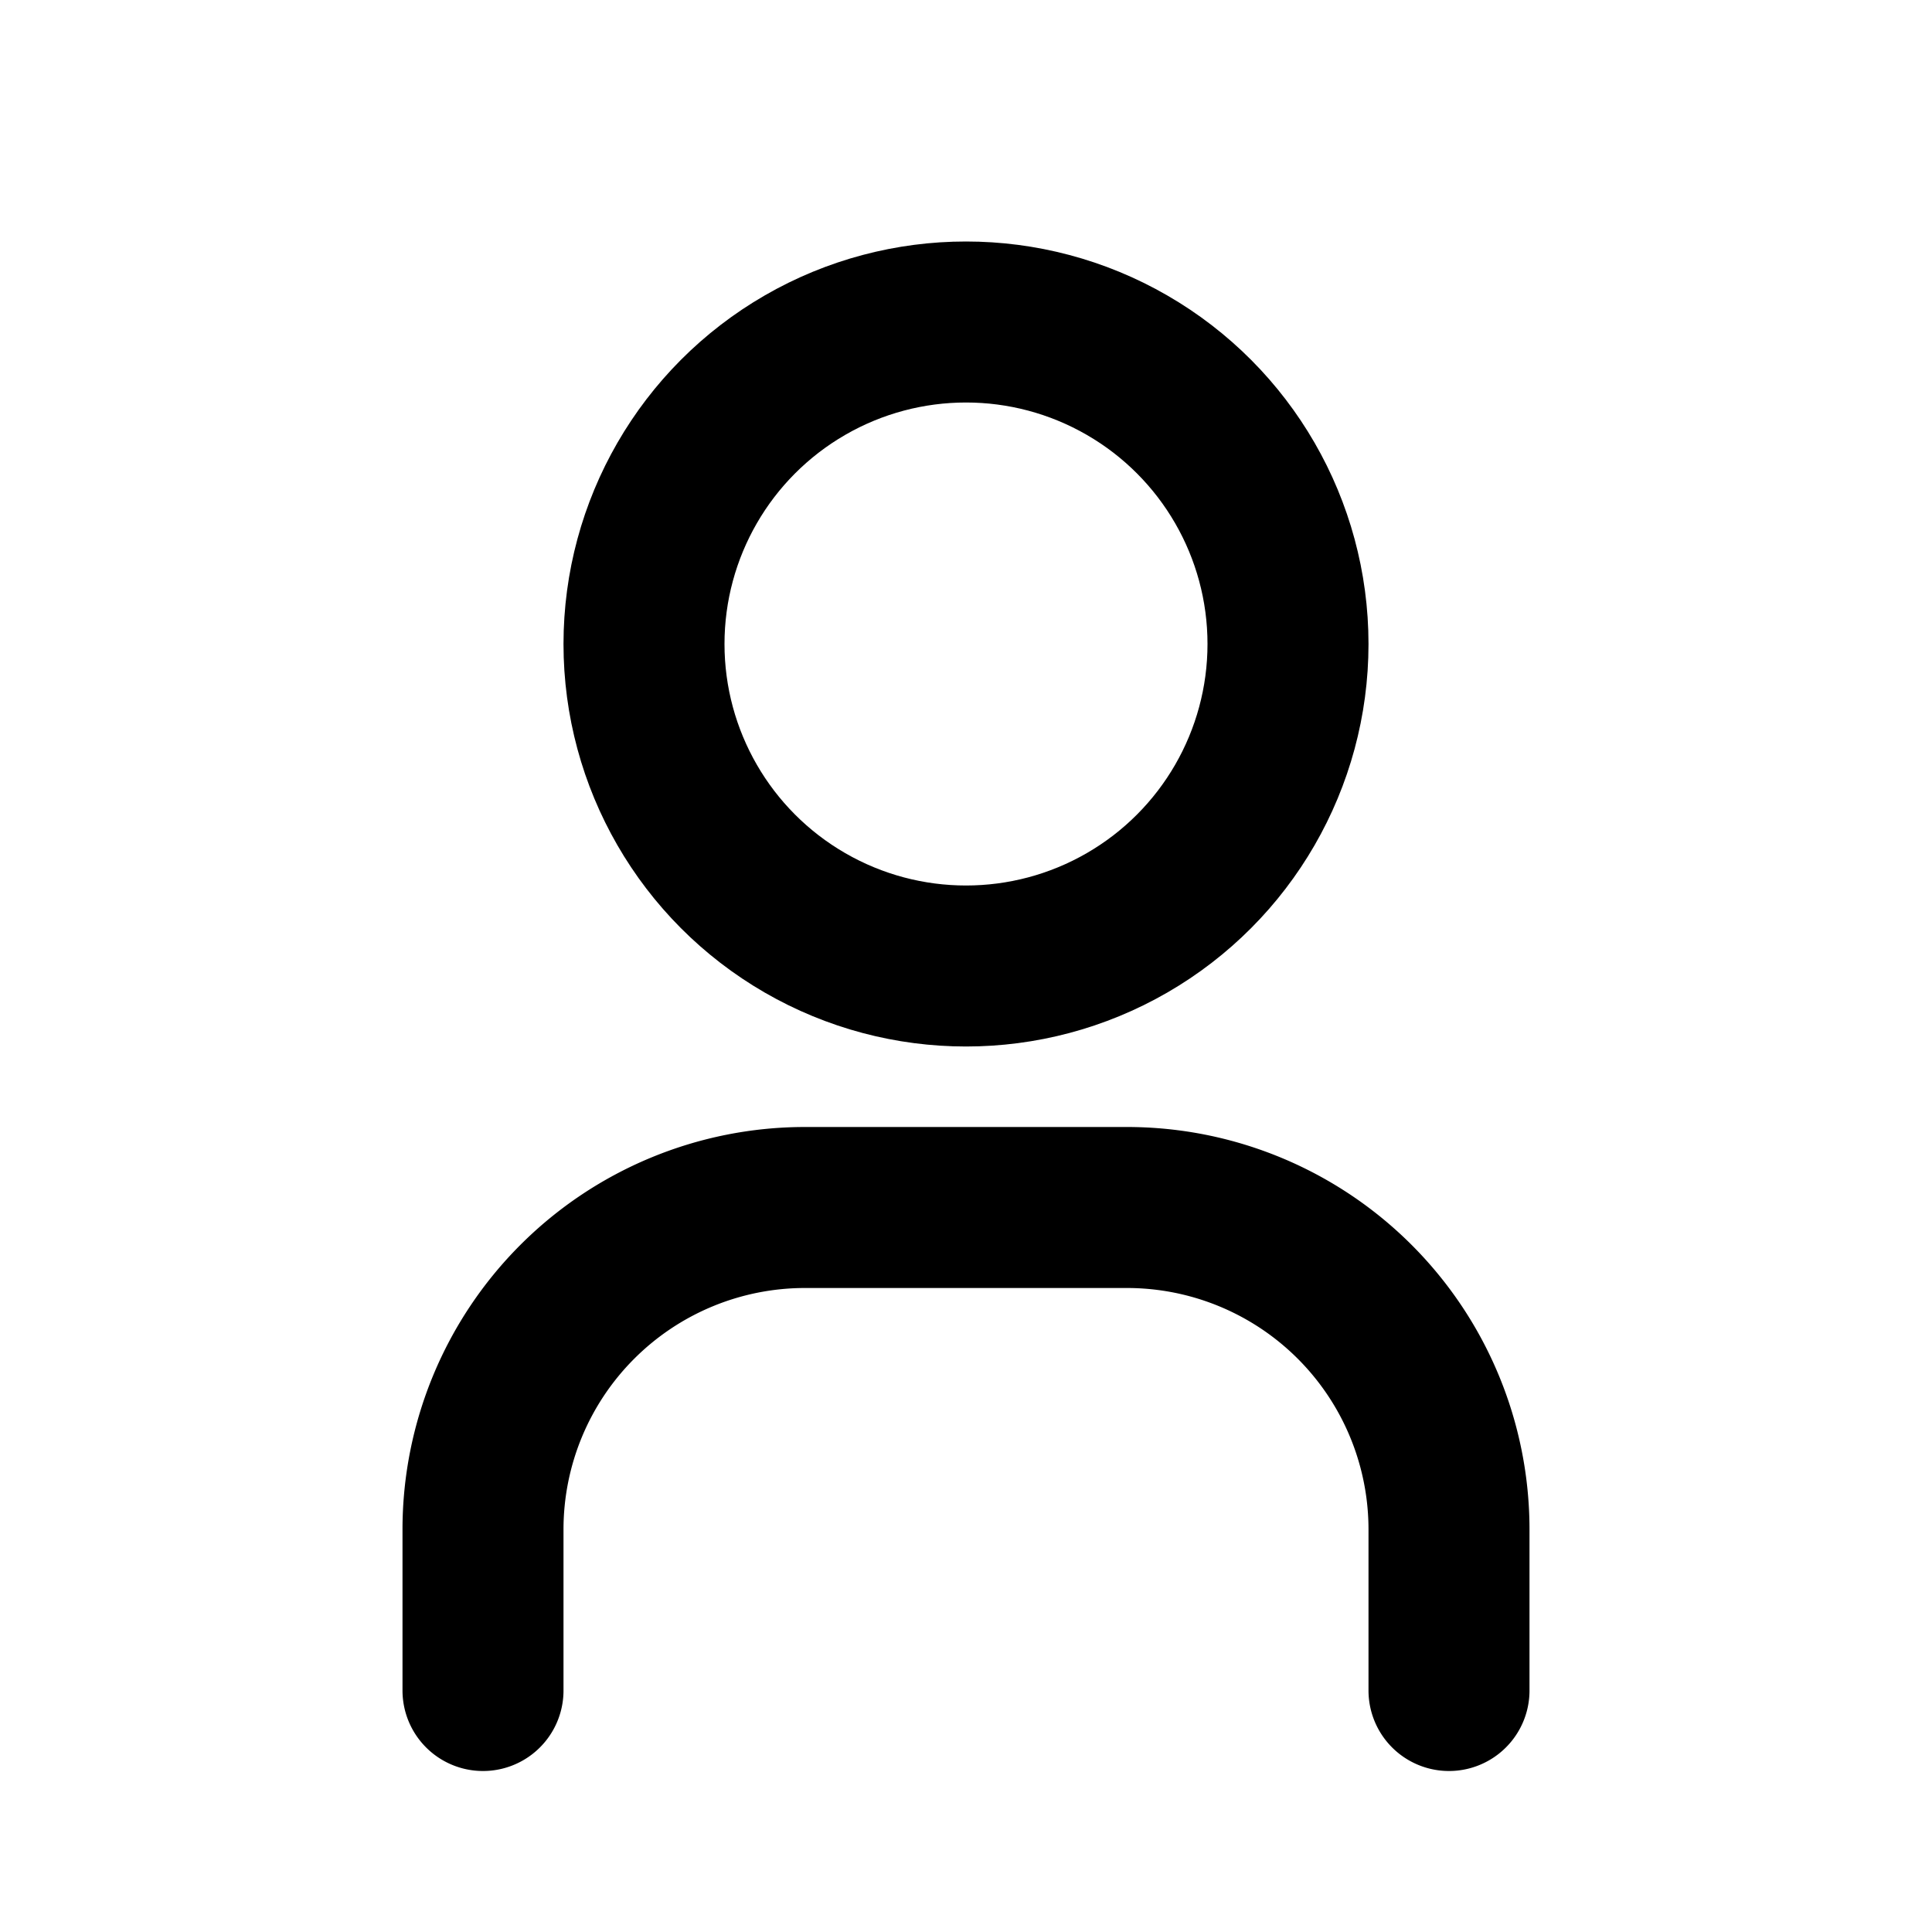
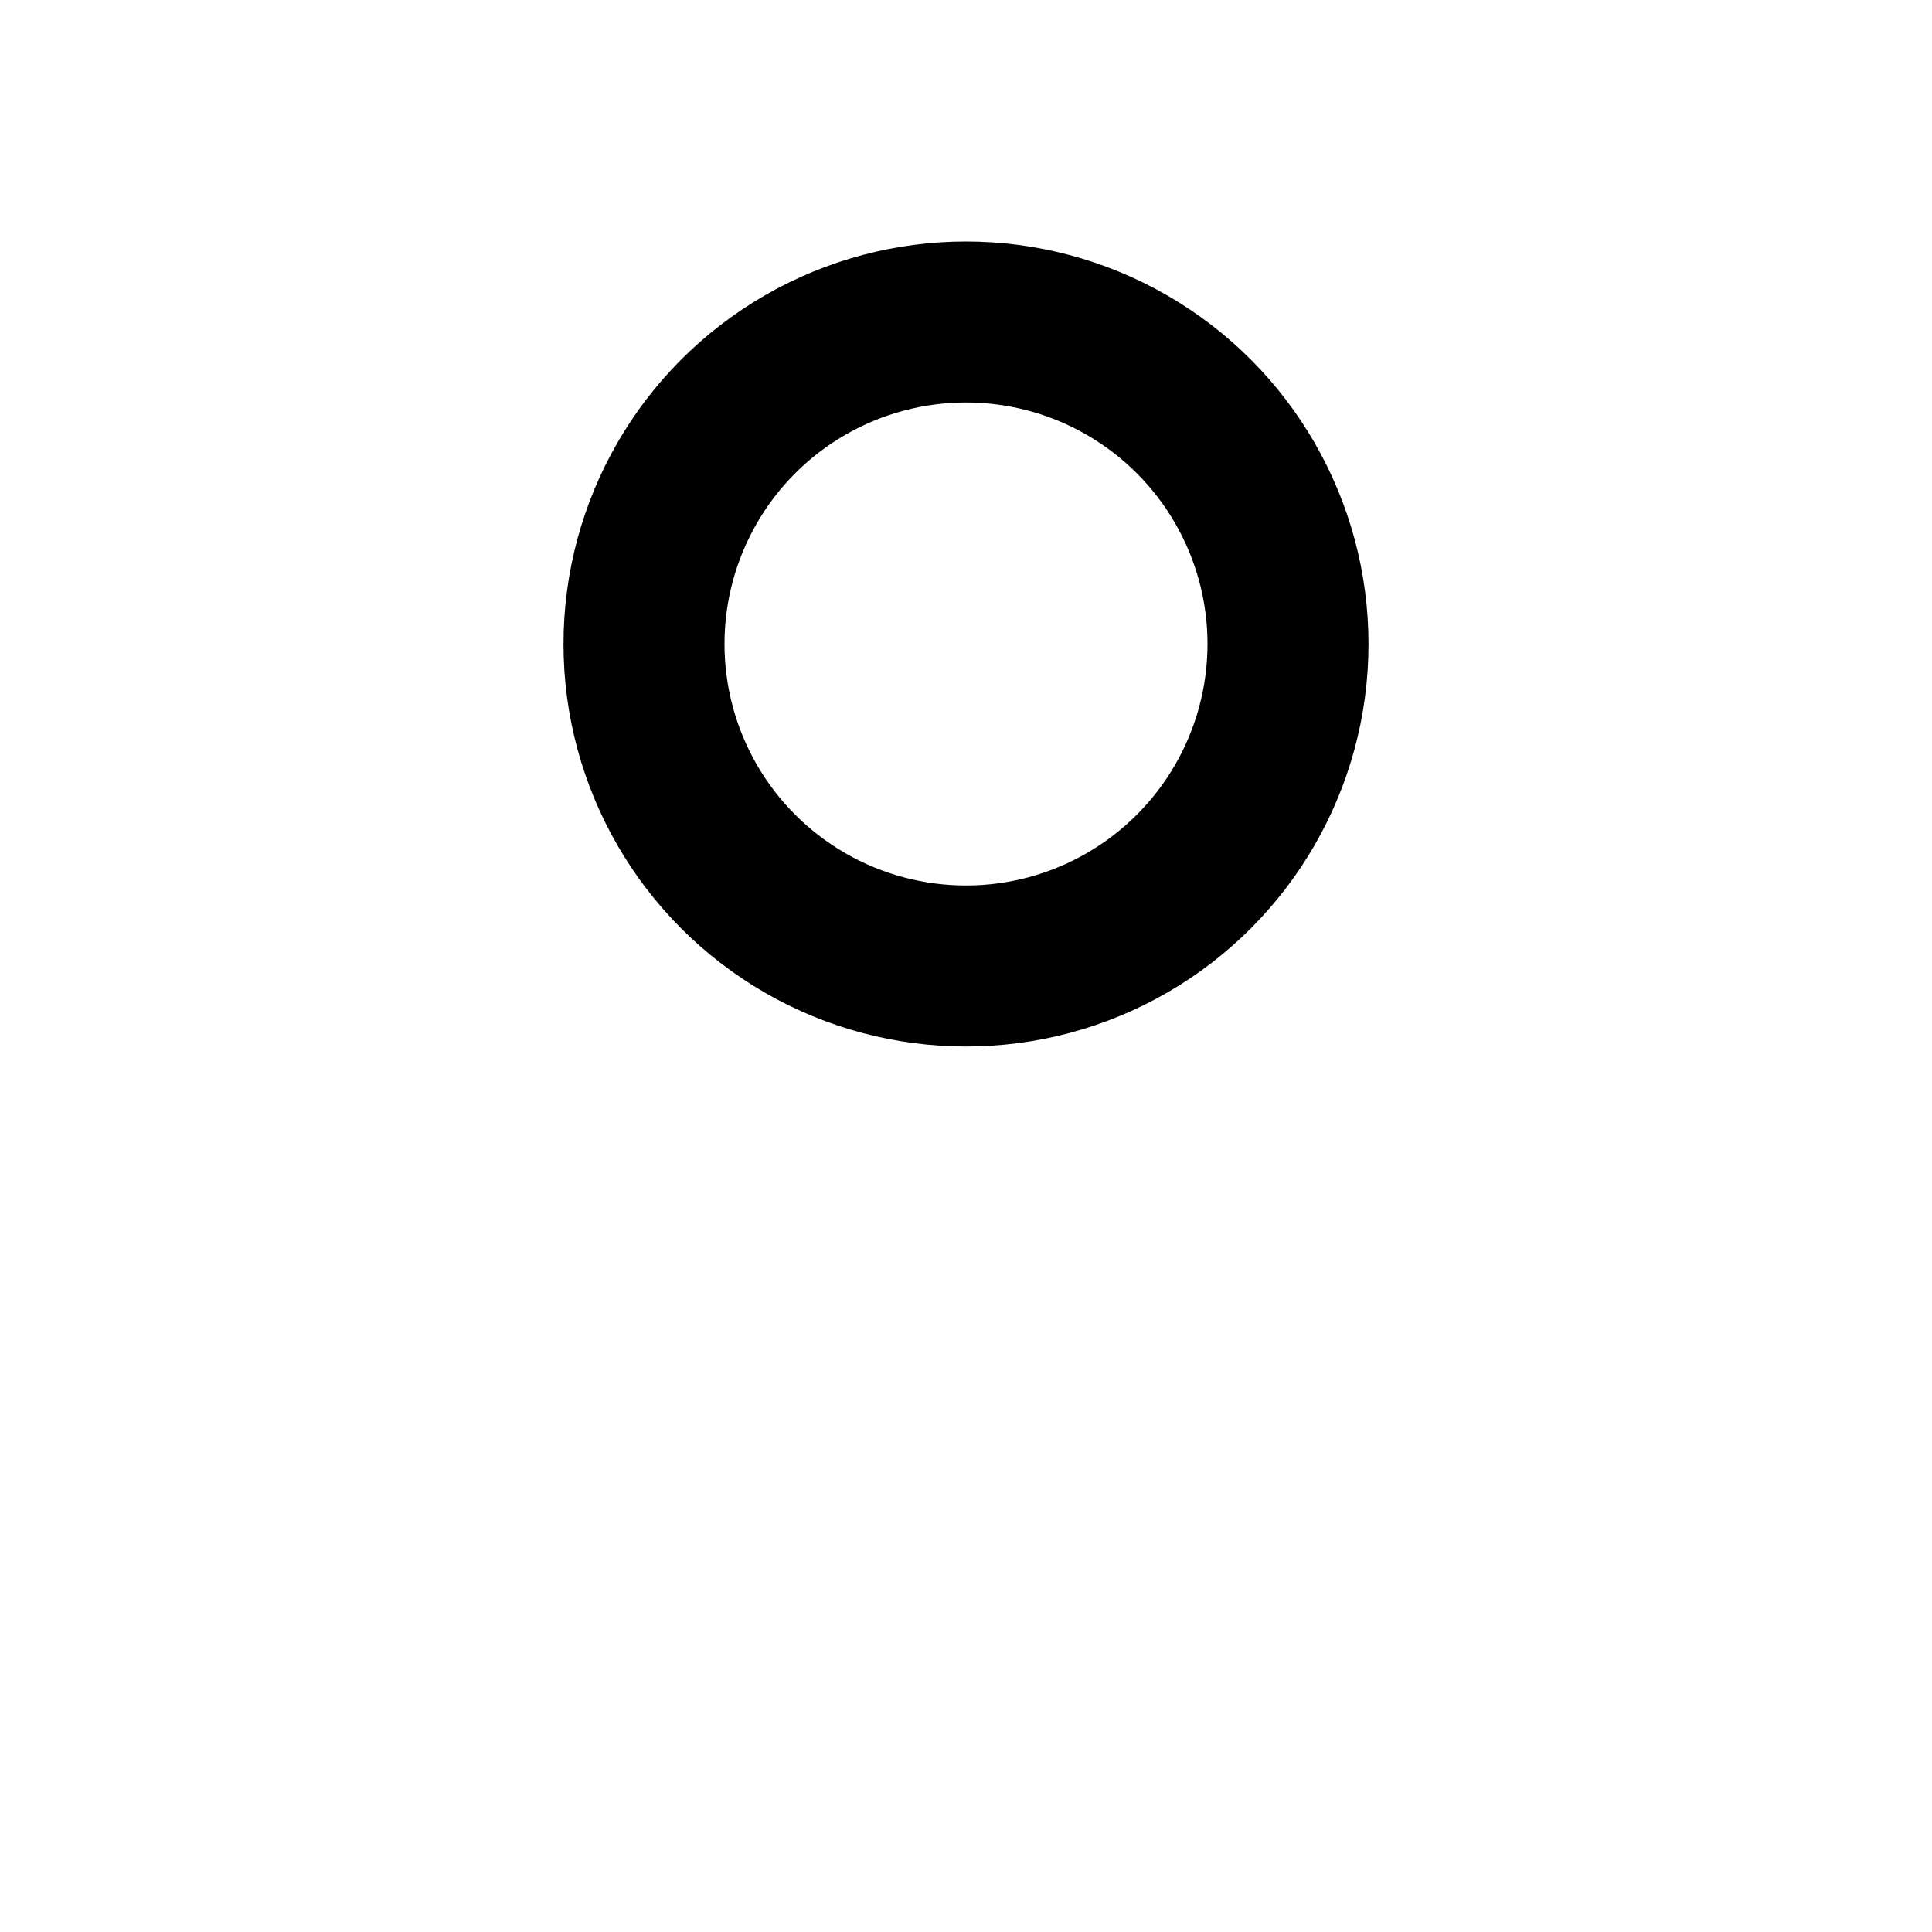
<svg xmlns="http://www.w3.org/2000/svg" viewBox="0 0 24 24" width="24" height="24" fill="none" stroke="currentColor" stroke-width="2" stroke-linecap="round" stroke-linejoin="round">
  <circle cx="12" cy="8" r="4" />
-   <path d="M6 21v-2a4 4 0 0 1 4-4h4a4 4 0 0 1 4 4v2" />
</svg>